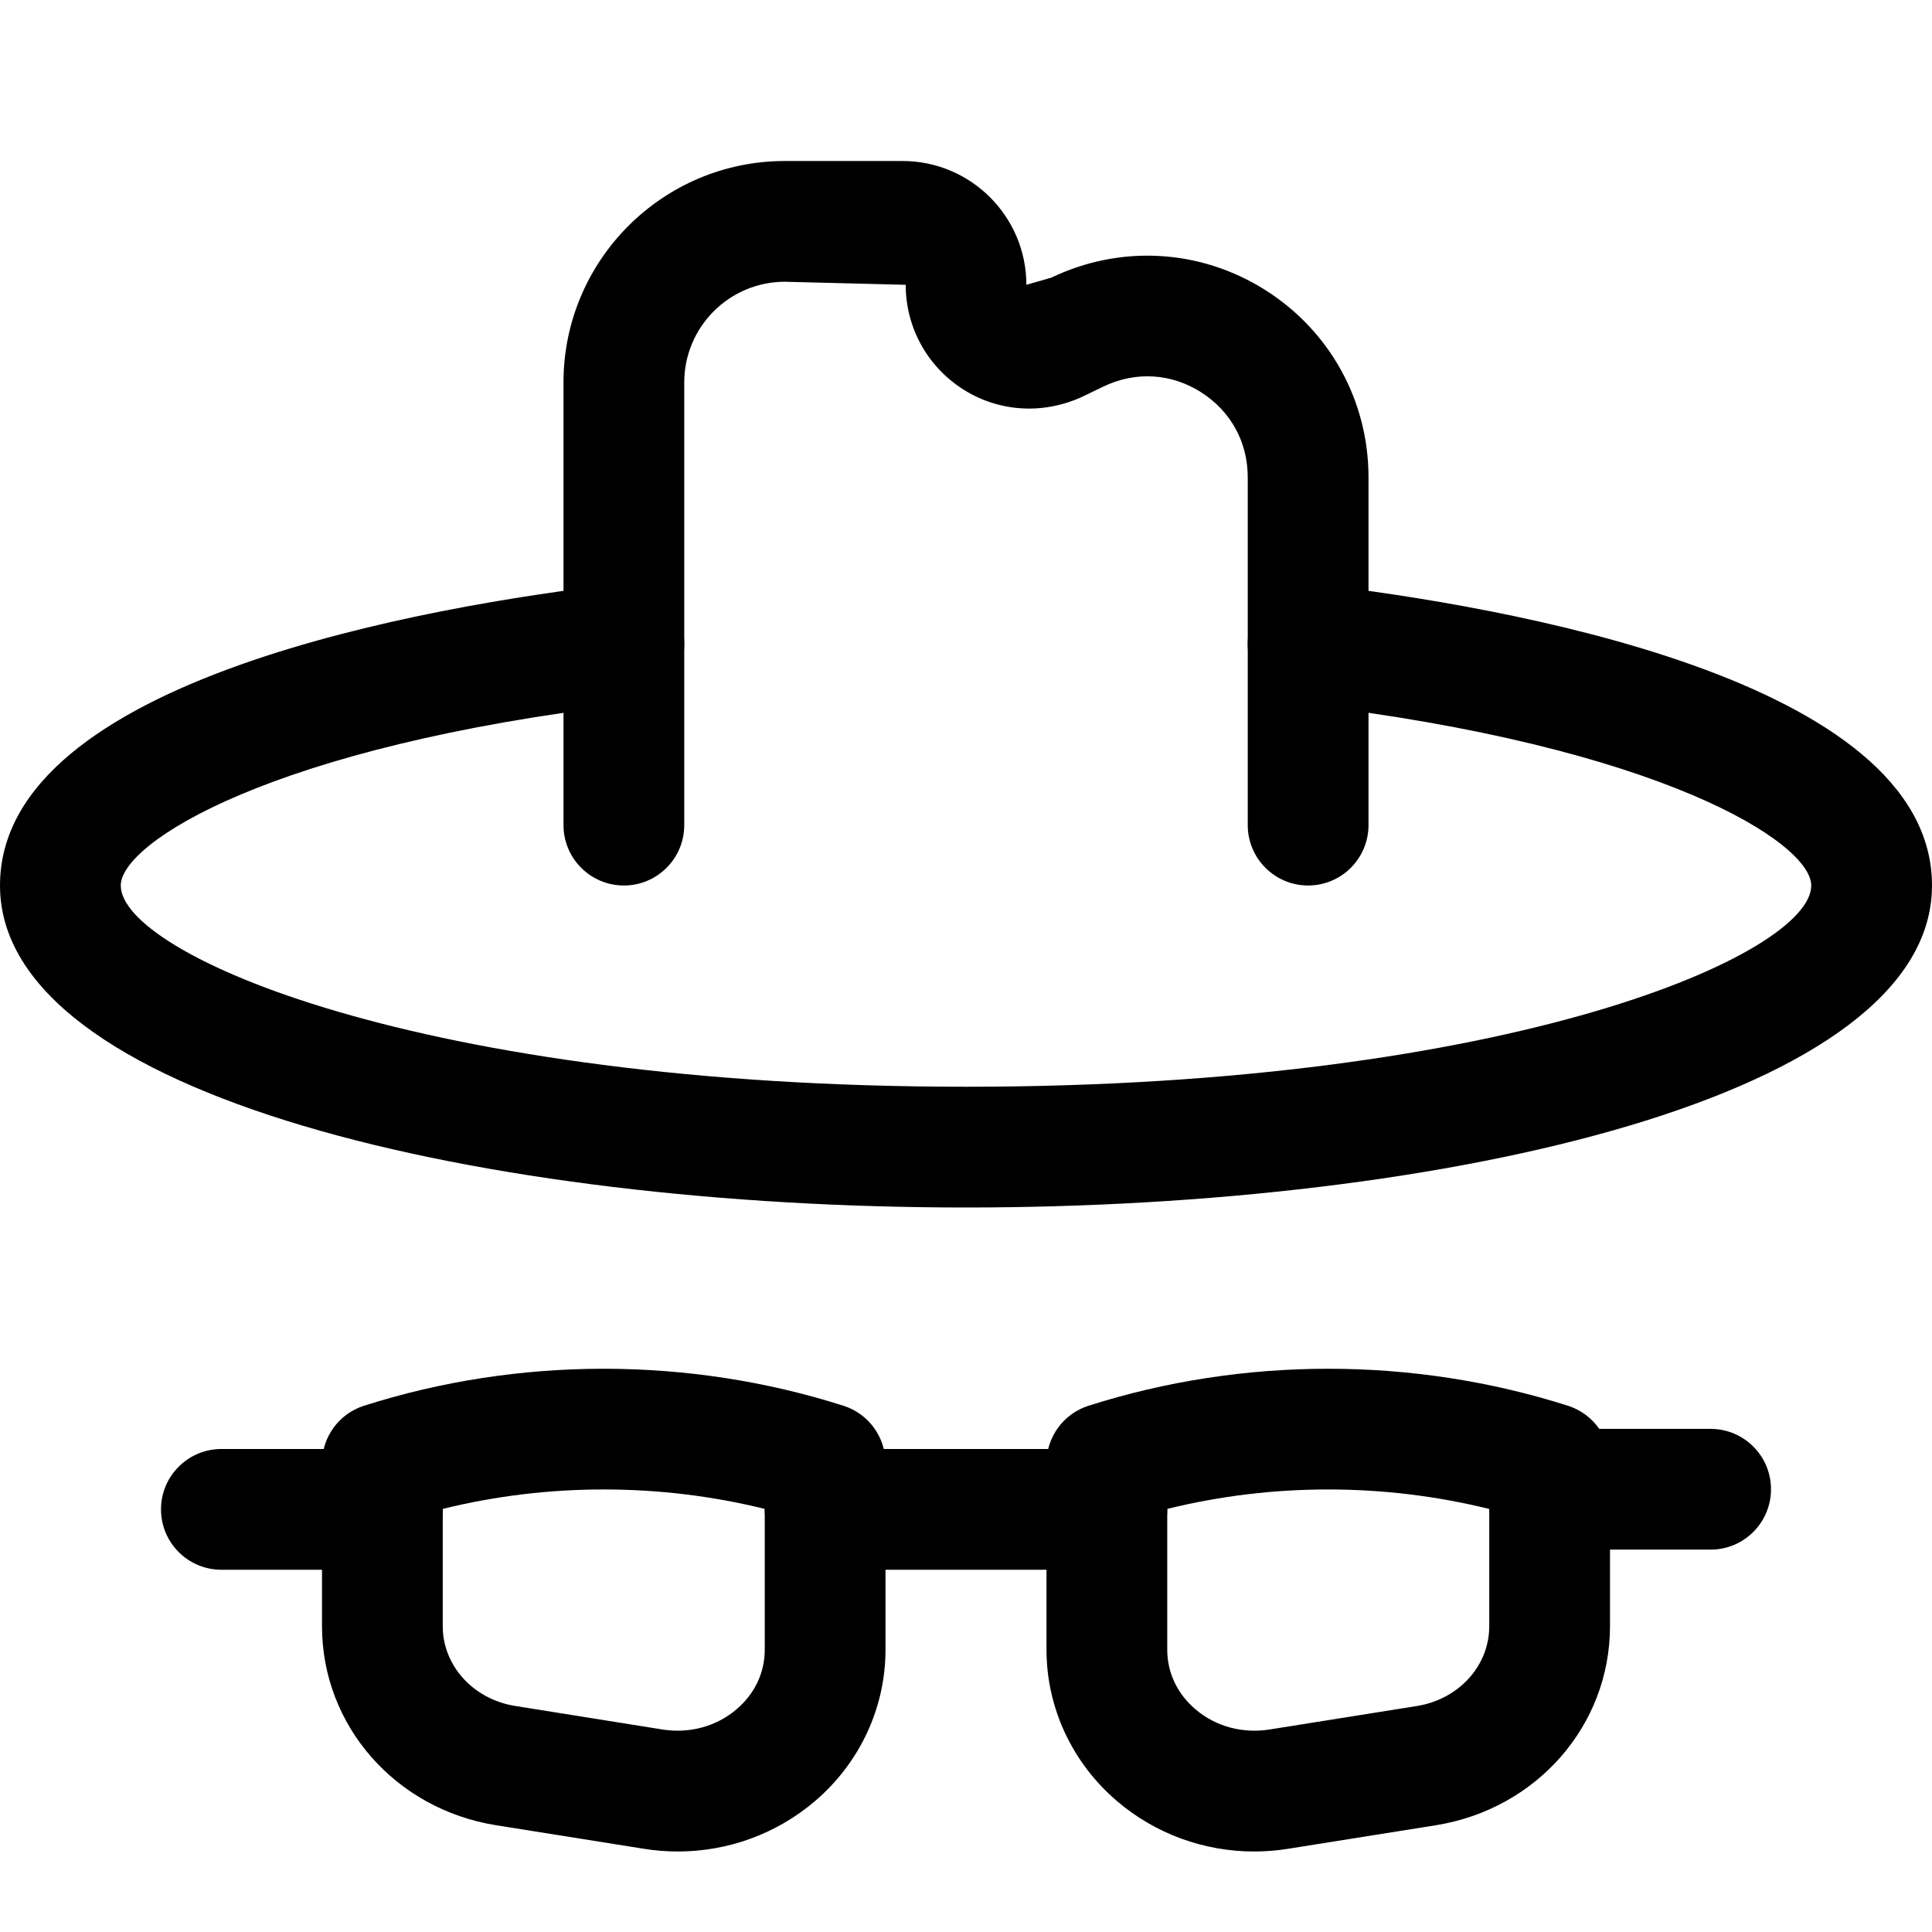
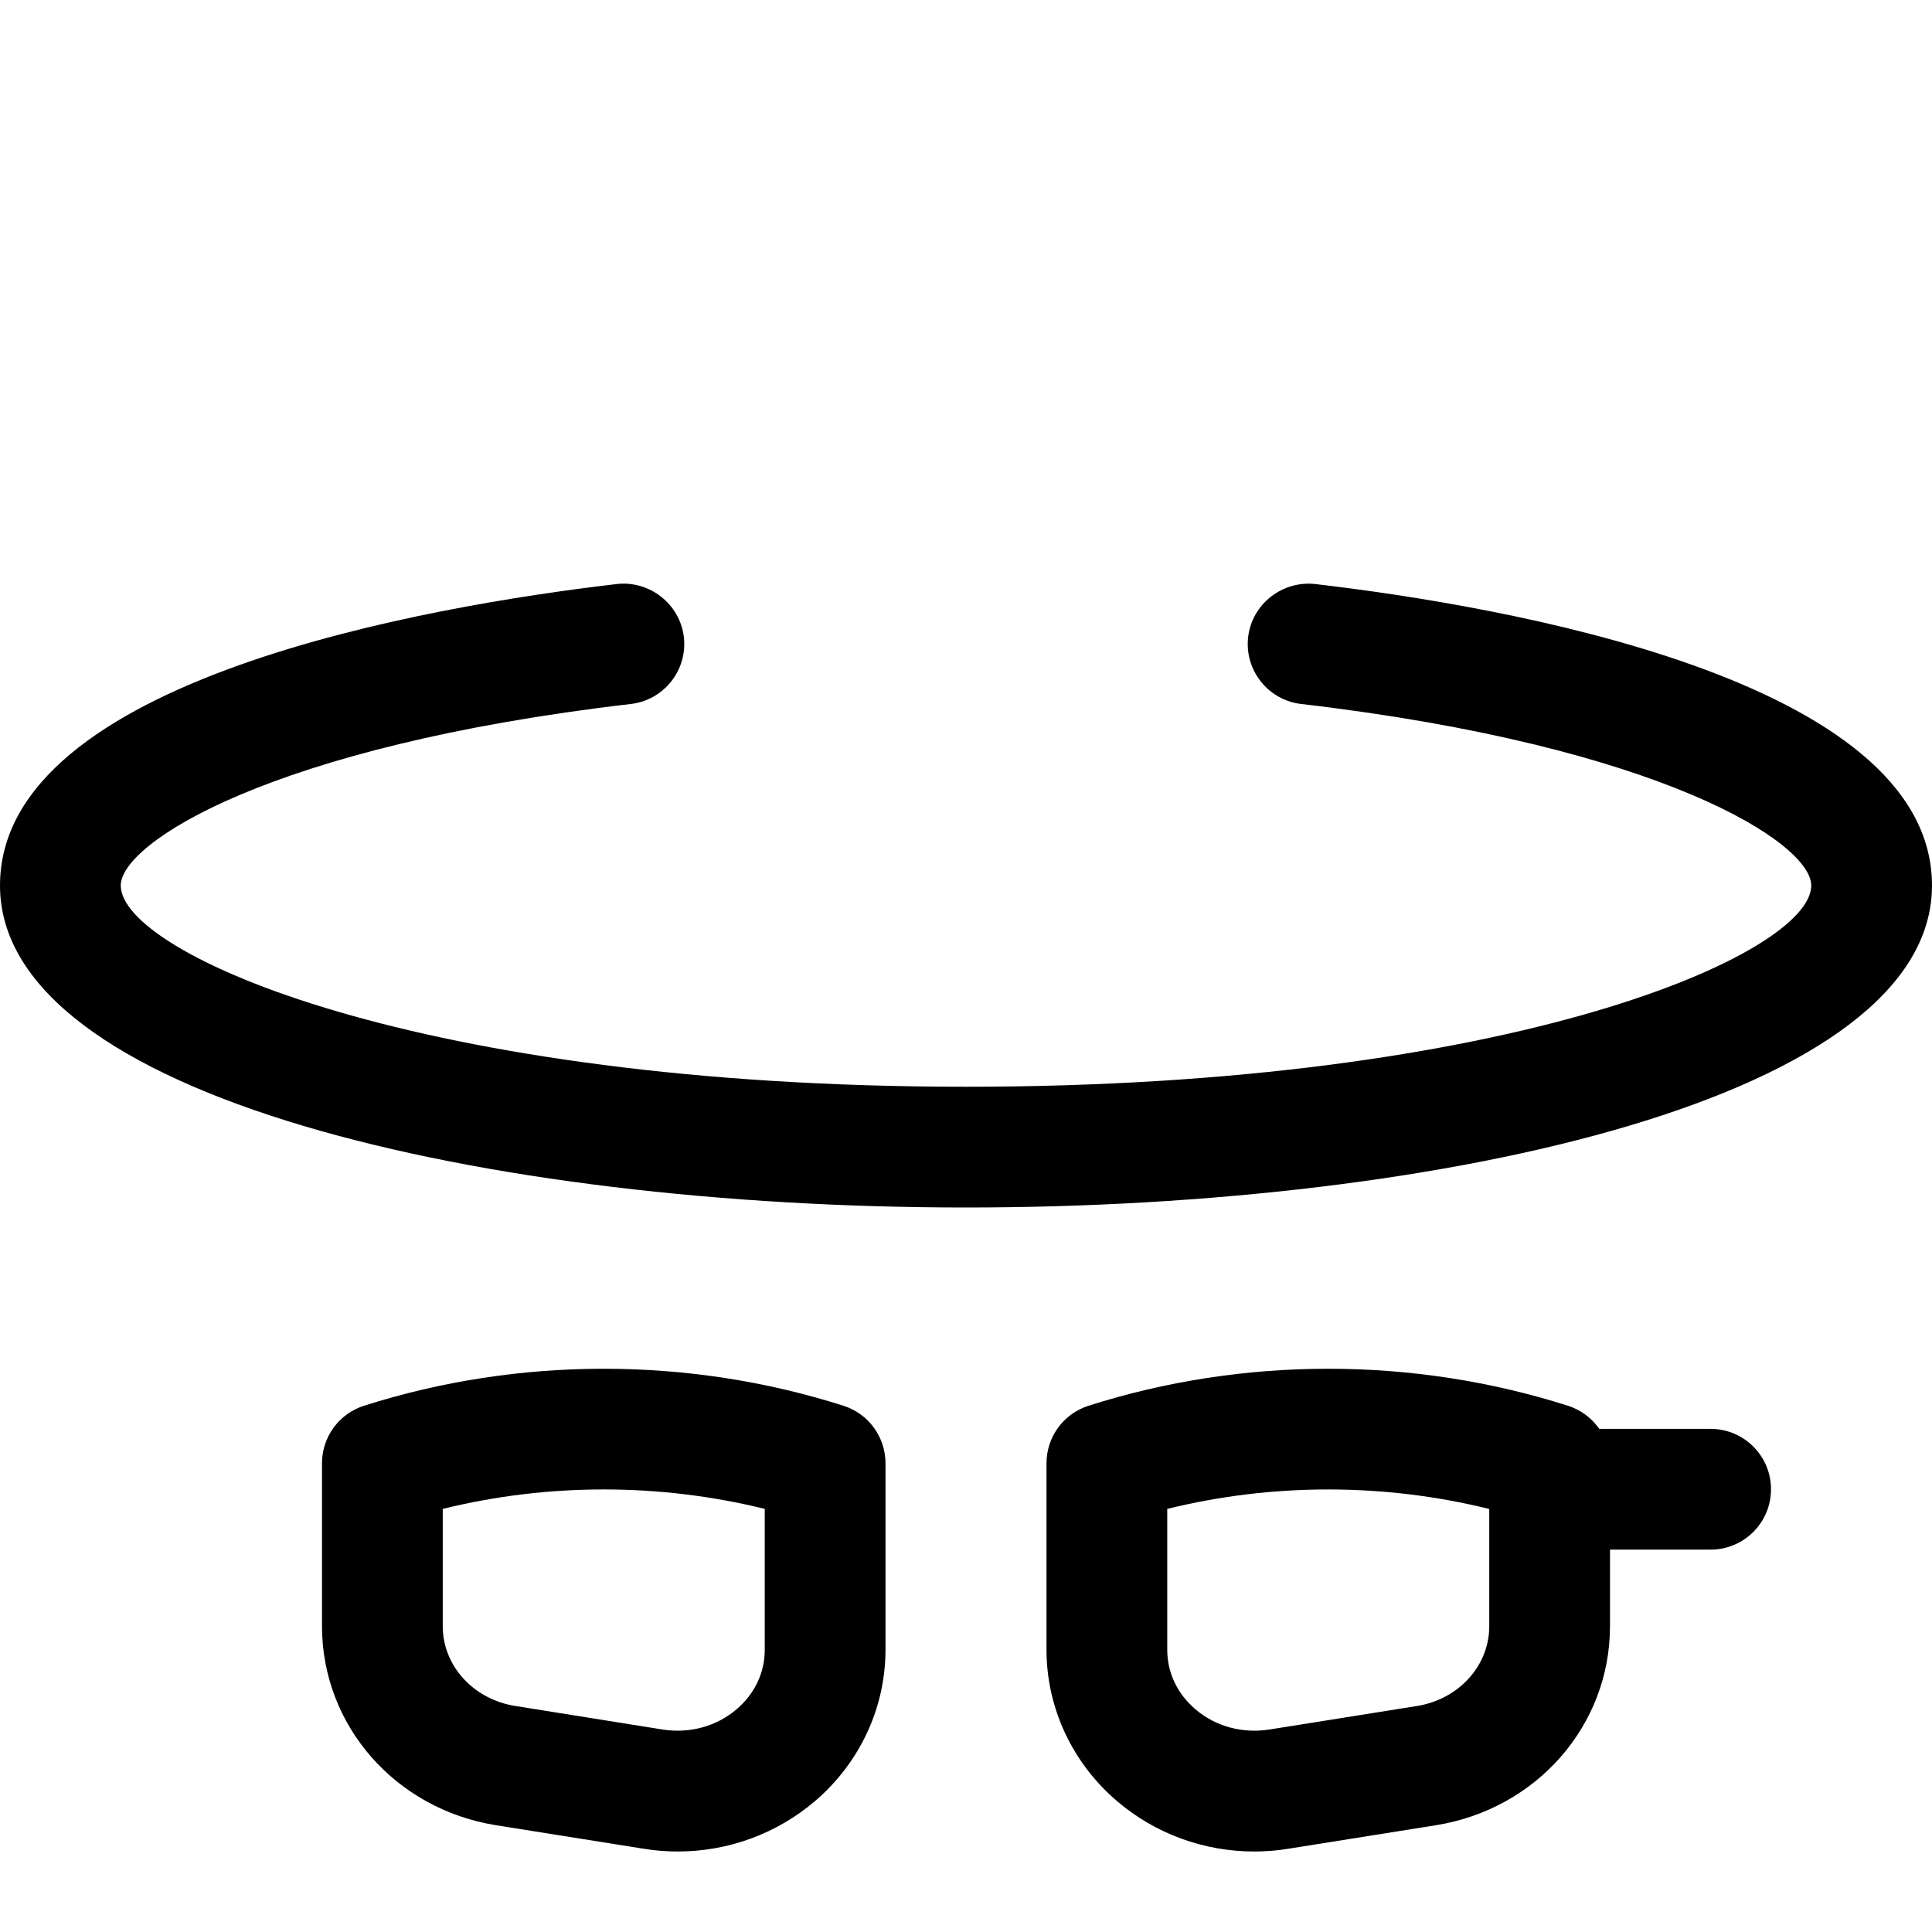
<svg xmlns="http://www.w3.org/2000/svg" id="_x31__x2C_5" enable-background="new 0 0 24 24" height="512" viewBox="0 0 24 24" width="512">
-   <path d="m16.25 11c-.414 0-.75-.336-.75-.75v-4.322c0-.438-.213-.824-.584-1.058-.37-.234-.811-.259-1.207-.069l-.276.133c-.497.223-1.045.178-1.482-.106-.438-.285-.7-.767-.7-1.29l-1.501-.038c-.689 0-1.25.561-1.25 1.25v5.5c0 .414-.336.75-.75.75s-.75-.336-.75-.75v-5.5c0-1.517 1.233-2.75 2.75-2.75h1.462c.848 0 1.538.69 1.538 1.538l.31-.089c.859-.412 1.851-.355 2.655.152s1.285 1.376 1.285 2.327v4.322c0 .414-.336.75-.75.75z" />
  <path d="m8.42 23c-.141 0-.282-.011-.423-.034l-1.833-.292c-1.254-.2-2.164-1.24-2.164-2.473v-2.024c0-.326.211-.615.521-.714 1.922-.613 4.035-.613 5.957 0 .311.099.522.388.522.714v2.317c0 .72-.319 1.405-.877 1.881-.477.406-1.08.625-1.703.625zm-.187-1.515c.335.052.667-.039.916-.251.227-.193.351-.456.351-.74v-1.75c-1.307-.322-2.693-.322-4 0v1.457c0 .491.379.908.9.991z" />
-   <path d="m4.75 19.5h-2c-.414 0-.75-.336-.75-.75s.336-.75.75-.75h2c.414 0 .75.336.75.75s-.336.75-.75.75z" />
  <path d="m15.58 23c-.623 0-1.227-.219-1.703-.625-.558-.476-.877-1.161-.877-1.881v-2.317c0-.326.211-.615.521-.714 1.922-.613 4.035-.613 5.957 0 .311.099.522.388.522.714v2.024c0 1.233-.91 2.272-2.164 2.473l-1.833.292c-.141.023-.282.034-.423.034zm.305-.774h.01zm-1.385-3.482v1.75c0 .284.124.547.351.74.248.212.581.303.916.251l1.833-.292c.521-.083.9-.5.9-.991v-1.457c-1.307-.323-2.693-.323-4-.001z" />
  <path d="m21.25 19.25h-1.75c-.414 0-.75-.336-.75-.75s.336-.75.75-.75h1.75c.414 0 .75.336.75.75s-.336.75-.75.75z" />
-   <path d="m13.75 19.5h-3.5c-.414 0-.75-.336-.75-.75s.336-.75.75-.75h3.5c.414 0 .75.336.75.75s-.336.75-.75.75z" />
  <path d="m12 15c-5.963 0-12-1.374-12-4 0-2.572 5.359-3.476 7.663-3.745.403-.046.783.246.832.658.048.411-.247.784-.658.832-4.479.523-6.337 1.727-6.337 2.255 0 .849 3.706 2.5 10.5 2.5s10.5-1.651 10.5-2.5c0-.528-1.858-1.732-6.337-2.255-.411-.048-.706-.421-.658-.832.048-.412.427-.702.832-.658 2.304.269 7.663 1.173 7.663 3.745 0 2.626-6.037 4-12 4z" />
</svg>